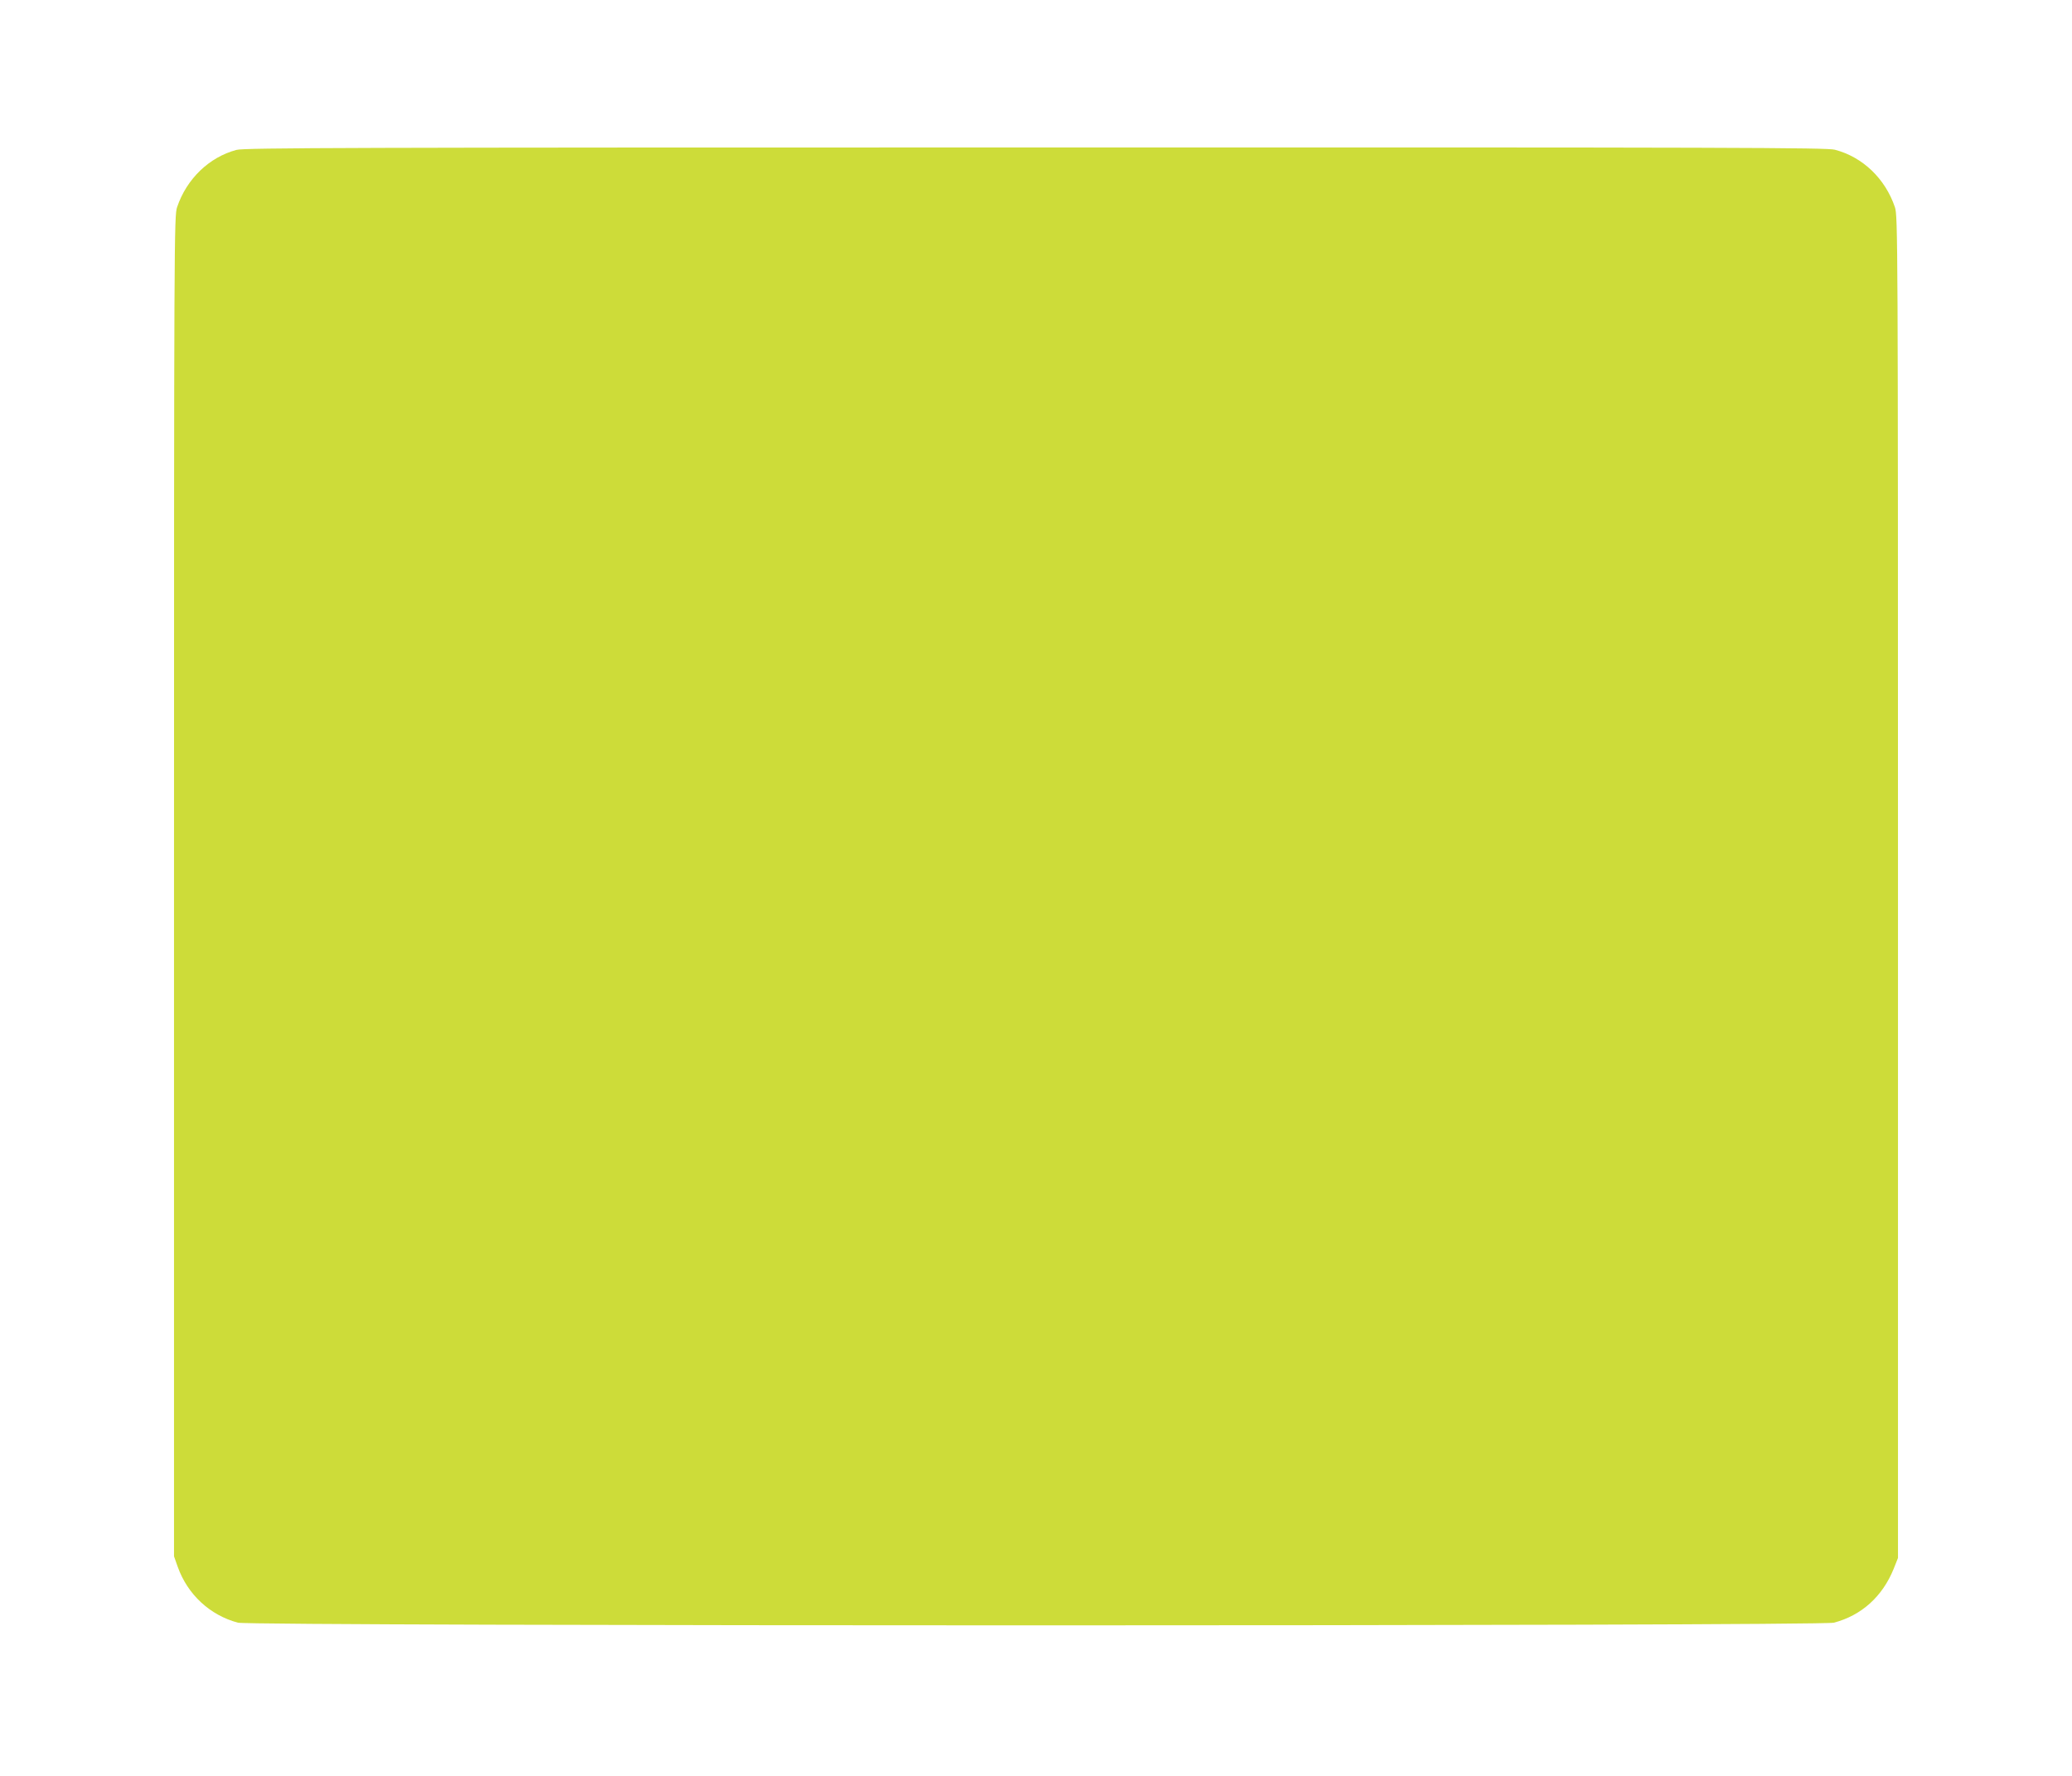
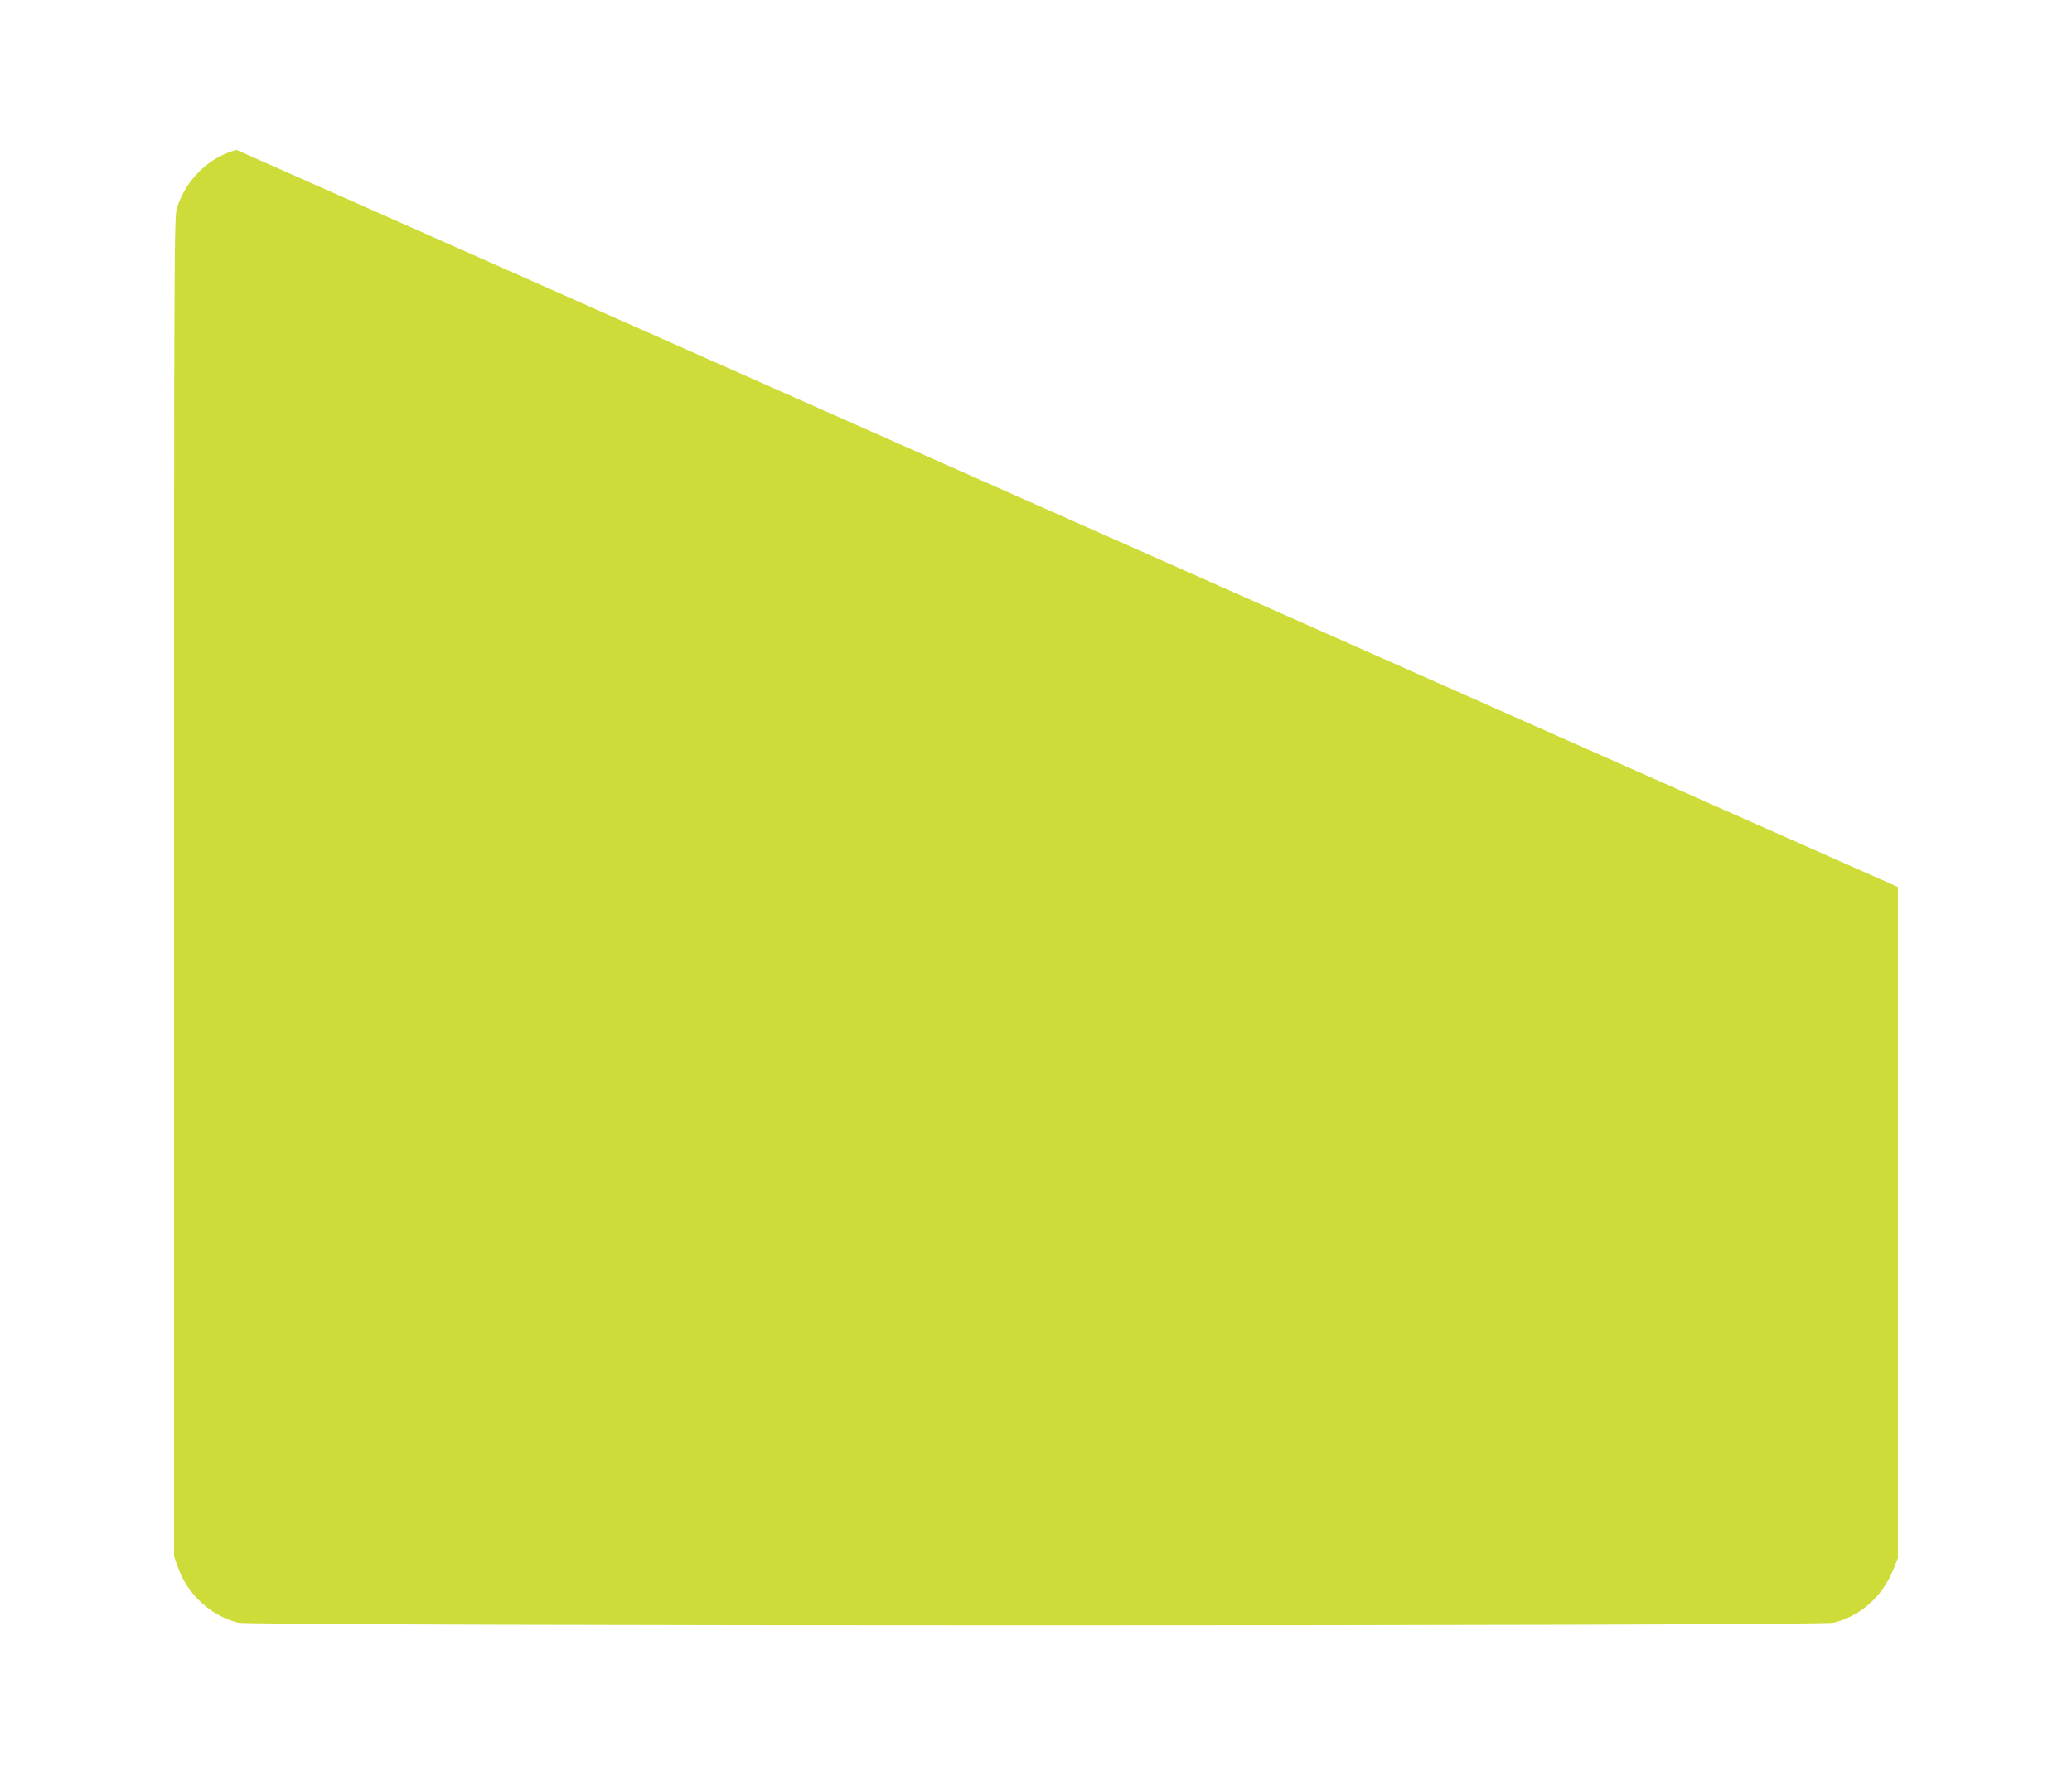
<svg xmlns="http://www.w3.org/2000/svg" version="1.0" width="1280pt" height="1097pt" viewBox="0 0 1280 1097" preserveAspectRatio="xMidYMid meet">
  <g transform="translate(0,1097) scale(0.1,-0.1)" fill="#cddc39" stroke="none">
-     <path d="M1461 10044 c-169 -45 -308 -179 -367 -354 -18 -53 -19 -177 -19 -4195 l0 -4140 23 -65 c61 -171 199 -299 372 -345 82 -22 9777 -22 9859 0 171 45 300 162 369 332 l27 68 0 4145 c0 4023 -1 4147 -19 4200 -60 177 -199 310 -371 355 -53 13 -588 15 -4940 14 -4228 0 -4887 -2 -4934 -15z" />
+     <path d="M1461 10044 c-169 -45 -308 -179 -367 -354 -18 -53 -19 -177 -19 -4195 l0 -4140 23 -65 c61 -171 199 -299 372 -345 82 -22 9777 -22 9859 0 171 45 300 162 369 332 l27 68 0 4145 z" />
  </g>
</svg>